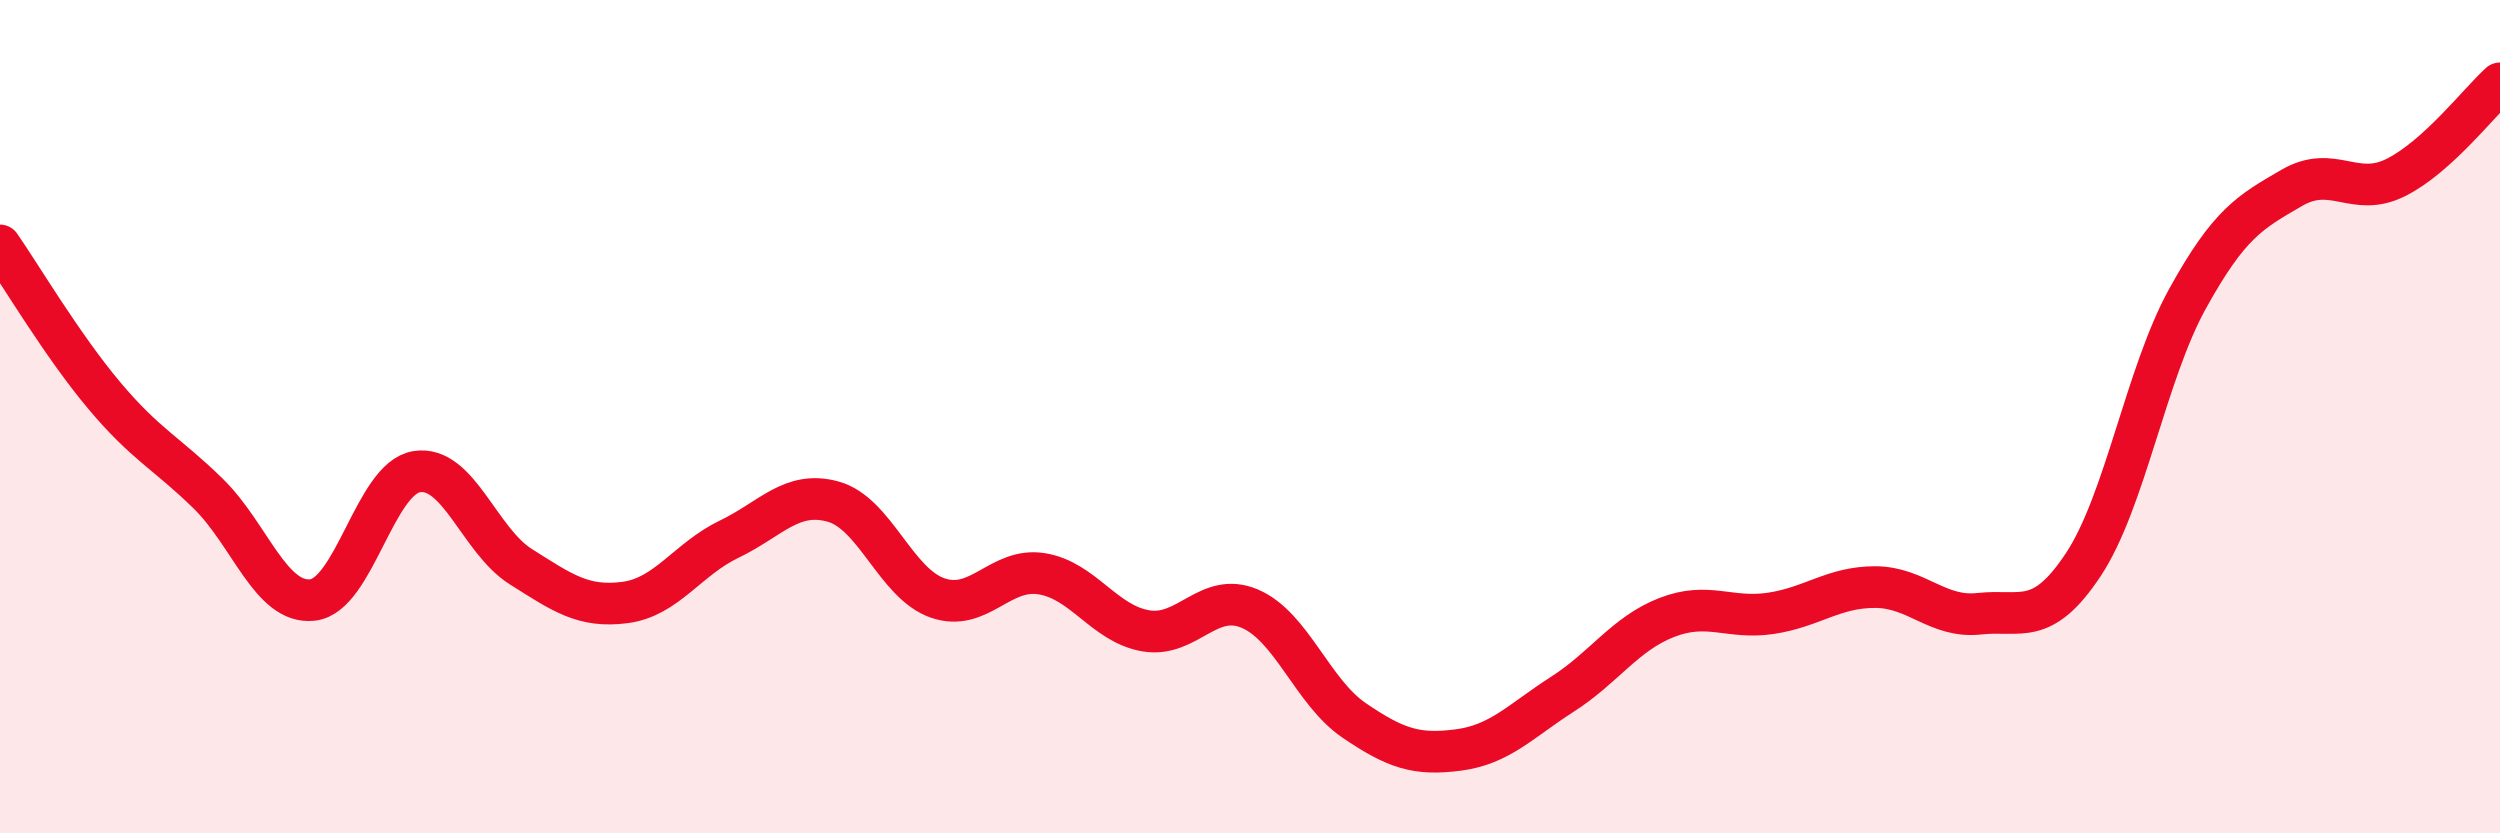
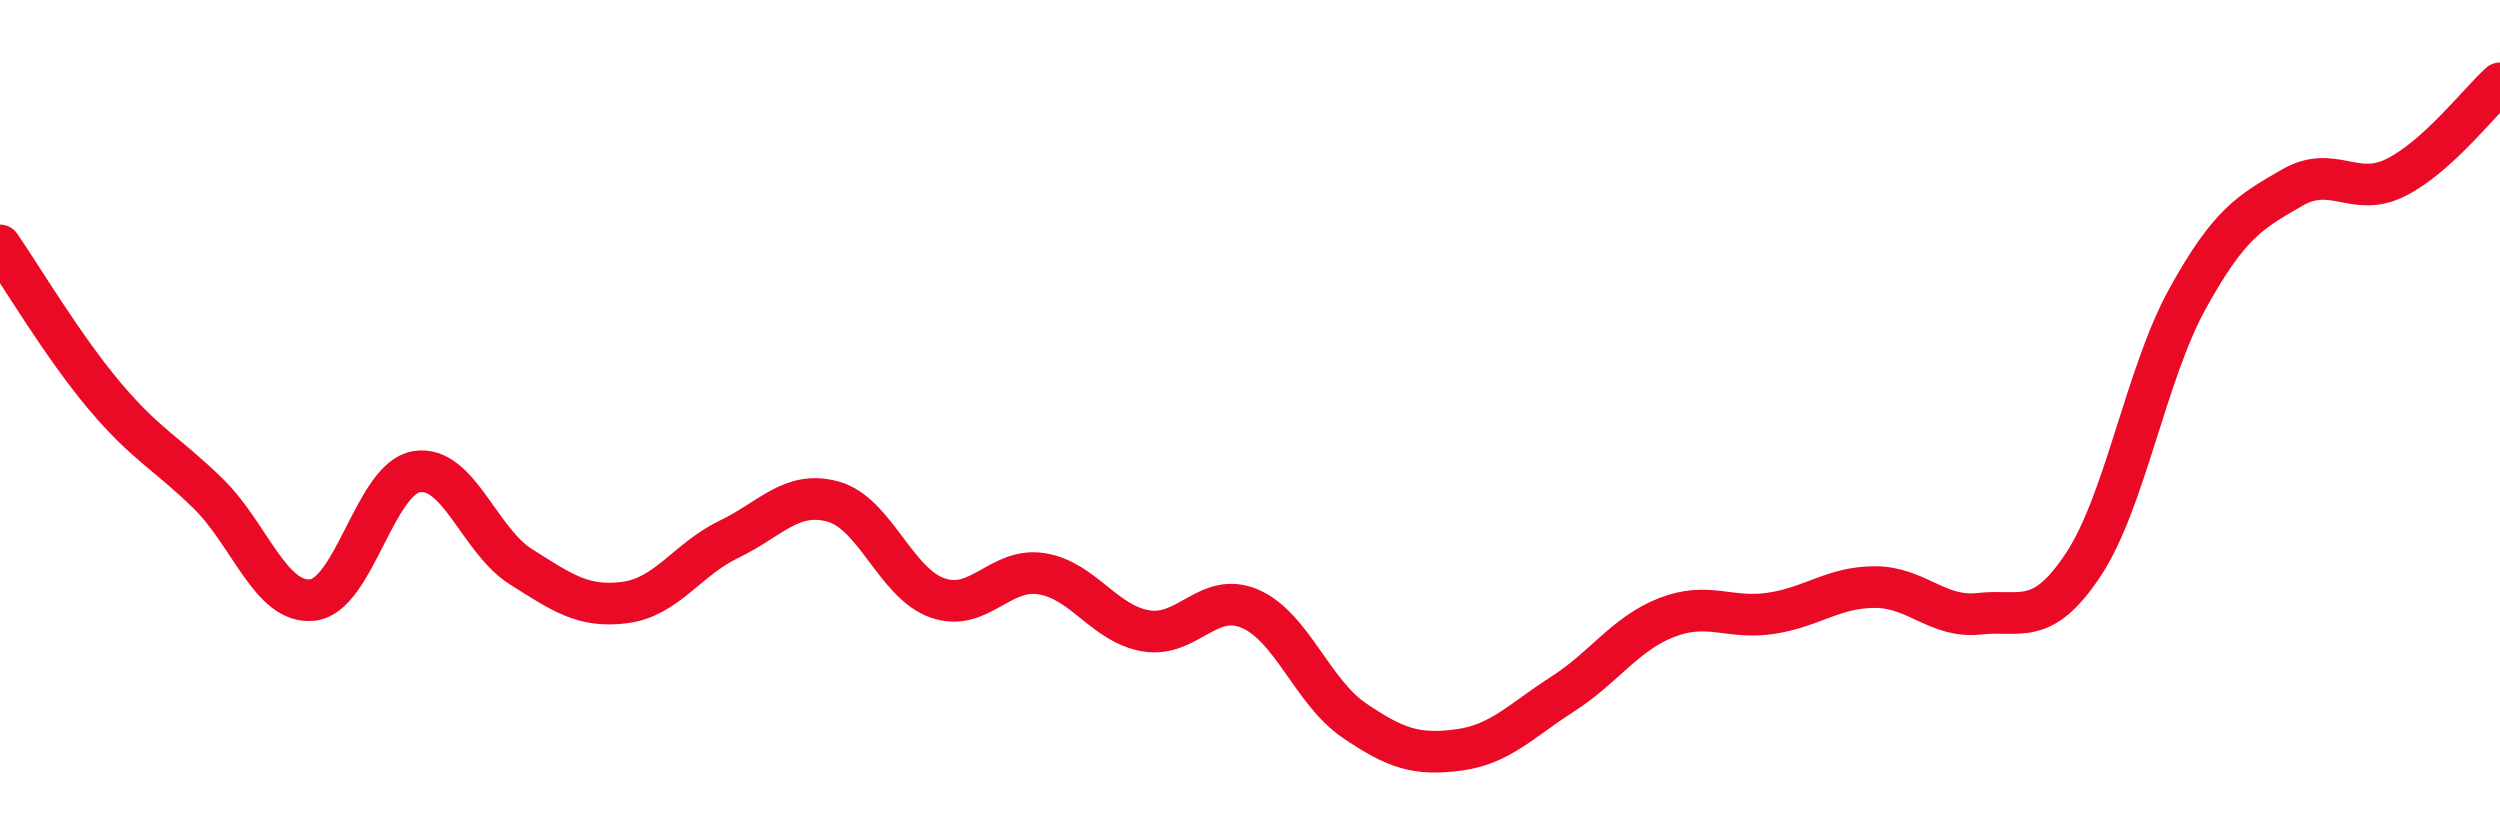
<svg xmlns="http://www.w3.org/2000/svg" width="60" height="20" viewBox="0 0 60 20">
-   <path d="M 0,5.89 C 0.5,6.61 1.5,8.3 2.5,9.49 C 3.5,10.68 4,10.87 5,11.85 C 6,12.83 6.5,14.51 7.5,14.4 C 8.5,14.29 9,11.48 10,11.32 C 11,11.16 11.5,12.97 12.5,13.6 C 13.5,14.23 14,14.59 15,14.46 C 16,14.33 16.5,13.42 17.5,12.94 C 18.5,12.46 19,11.76 20,12.04 C 21,12.32 21.5,14 22.5,14.35 C 23.5,14.7 24,13.61 25,13.77 C 26,13.93 26.5,14.97 27.5,15.14 C 28.5,15.31 29,14.18 30,14.61 C 31,15.04 31.5,16.61 32.5,17.29 C 33.5,17.97 34,18.13 35,18 C 36,17.87 36.5,17.3 37.5,16.66 C 38.5,16.02 39,15.21 40,14.82 C 41,14.43 41.5,14.87 42.5,14.72 C 43.5,14.57 44,14.09 45,14.09 C 46,14.09 46.5,14.84 47.5,14.73 C 48.5,14.62 49,15.06 50,13.55 C 51,12.04 51.5,8.98 52.5,7.17 C 53.5,5.36 54,5.09 55,4.51 C 56,3.93 56.5,4.76 57.5,4.26 C 58.5,3.76 59.5,2.45 60,2L60 20L0 20Z" fill="#EB0A25" opacity="0.1" stroke-linecap="round" stroke-linejoin="round" />
  <path d="M 0,5.89 C 0.5,6.61 1.5,8.3 2.5,9.49 C 3.5,10.68 4,10.87 5,11.85 C 6,12.83 6.5,14.51 7.5,14.4 C 8.5,14.29 9,11.48 10,11.32 C 11,11.16 11.5,12.97 12.5,13.6 C 13.5,14.23 14,14.59 15,14.46 C 16,14.33 16.5,13.42 17.5,12.94 C 18.5,12.46 19,11.76 20,12.04 C 21,12.32 21.5,14 22.5,14.35 C 23.5,14.7 24,13.61 25,13.77 C 26,13.93 26.5,14.97 27.5,15.14 C 28.5,15.31 29,14.18 30,14.61 C 31,15.04 31.5,16.61 32.5,17.29 C 33.5,17.97 34,18.13 35,18 C 36,17.87 36.5,17.3 37.5,16.66 C 38.5,16.02 39,15.21 40,14.82 C 41,14.43 41.5,14.87 42.5,14.72 C 43.5,14.57 44,14.09 45,14.09 C 46,14.09 46.5,14.84 47.5,14.73 C 48.5,14.62 49,15.06 50,13.55 C 51,12.04 51.5,8.98 52.5,7.17 C 53.5,5.36 54,5.09 55,4.51 C 56,3.93 56.5,4.76 57.5,4.26 C 58.5,3.76 59.5,2.45 60,2" stroke="#EB0A25" stroke-width="1" fill="none" stroke-linecap="round" stroke-linejoin="round" />
</svg>